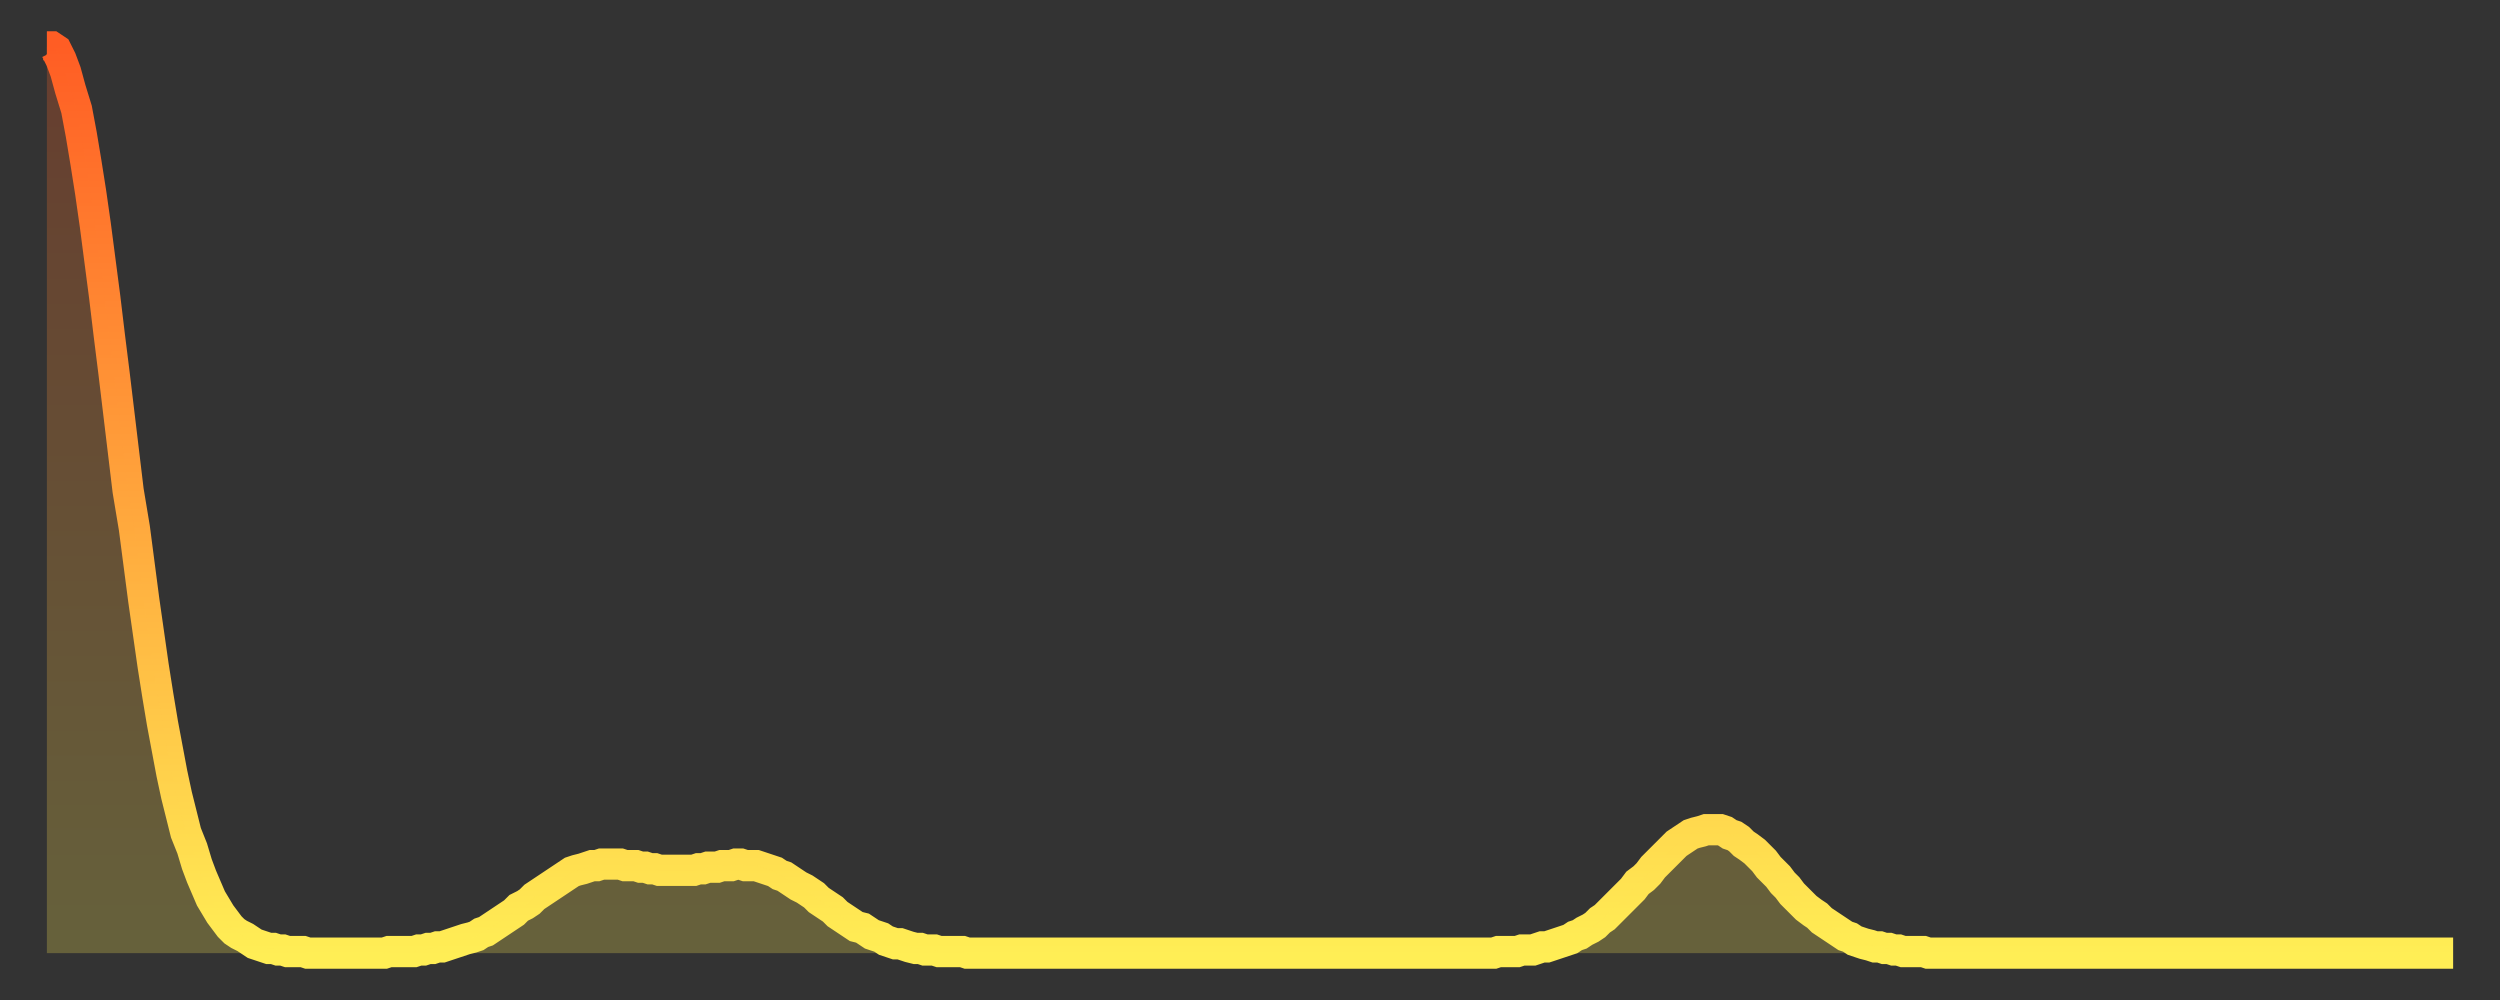
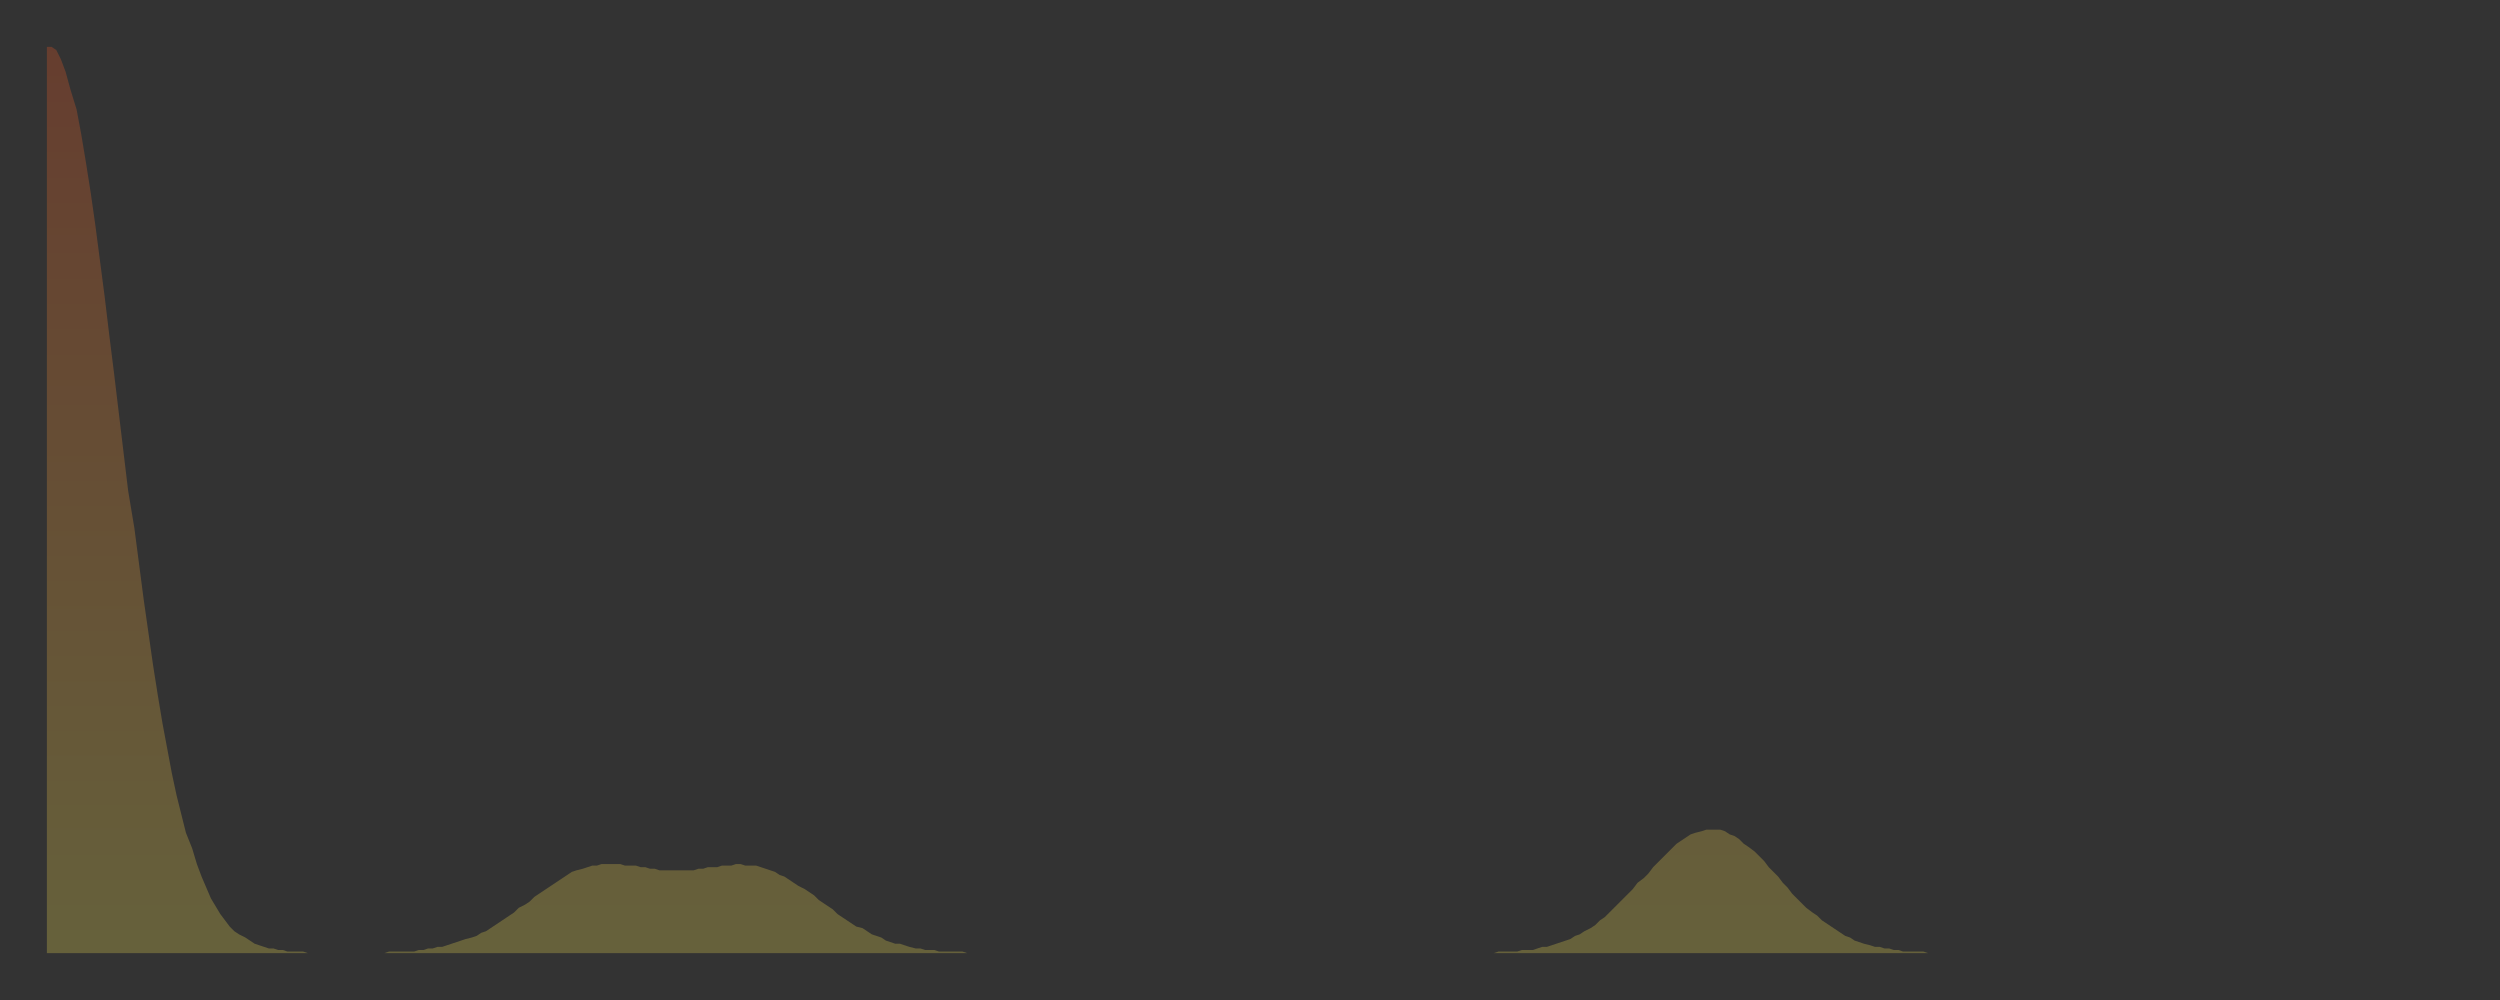
<svg xmlns="http://www.w3.org/2000/svg" baseProfile="full" height="64" version="1.1" width="160">
  <rect width="100%" height="100%" fill="#333333" stroke="none" />
  <defs>
    <linearGradient id="id764544" x1="0" x2="0" y1="0" y2="1">
      <stop offset="0%" stop-color="#ff5d24" />
      <stop offset="50%" stop-color="#ffa53c" />
      <stop offset="100%" stop-color="#ffee55" />
    </linearGradient>
  </defs>
  <g transform="translate(3,3)">
    <g>
-       <path d="M 0.0 0.0 0.3 0.0 0.6 0.2 0.9 0.8 1.2 1.6 1.5 2.7 1.9 4.0 2.2 5.6 2.5 7.4 2.8 9.3 3.1 11.4 3.4 13.7 3.7 16.0 4.0 18.5 4.3 20.9 4.6 23.4 4.9 25.9 5.2 28.4 5.6 30.8 5.9 33.1 6.2 35.4 6.5 37.5 6.8 39.6 7.1 41.5 7.4 43.3 7.7 44.9 8.0 46.5 8.3 47.9 8.6 49.1 8.9 50.3 9.3 51.3 9.6 52.3 9.9 53.1 10.2 53.8 10.5 54.5 10.8 55.0 11.1 55.5 11.4 55.9 11.7 56.3 12.0 56.6 12.3 56.8 12.7 57.0 13.0 57.2 13.3 57.4 13.6 57.5 13.9 57.6 14.2 57.7 14.5 57.7 14.8 57.8 15.1 57.8 15.4 57.9 15.7 57.9 16.0 57.9 16.4 57.9 16.7 58.0 17.0 58.0 17.3 58.0 17.6 58.0 17.9 58.0 18.2 58.0 18.5 58.0 18.8 58.0 19.1 58.0 19.4 58.0 19.8 58.0 20.1 58.0 20.4 58.0 20.7 58.0 21.0 58.0 21.3 58.0 21.6 58.0 21.9 57.9 22.2 57.9 22.5 57.9 22.8 57.9 23.1 57.9 23.5 57.9 23.8 57.8 24.1 57.8 24.4 57.7 24.7 57.7 25.0 57.6 25.3 57.6 25.6 57.5 25.9 57.4 26.2 57.3 26.5 57.2 26.8 57.1 27.2 57.0 27.5 56.9 27.8 56.7 28.1 56.6 28.4 56.4 28.7 56.2 29.0 56.0 29.3 55.8 29.6 55.6 29.9 55.4 30.2 55.1 30.6 54.9 30.9 54.7 31.2 54.4 31.5 54.2 31.8 54.0 32.1 53.8 32.4 53.6 32.7 53.4 33.0 53.2 33.3 53.0 33.6 52.8 33.9 52.7 34.3 52.6 34.6 52.5 34.9 52.4 35.2 52.4 35.5 52.3 35.8 52.3 36.1 52.3 36.4 52.3 36.7 52.3 37.0 52.4 37.3 52.4 37.7 52.4 38.0 52.5 38.3 52.5 38.6 52.6 38.9 52.6 39.2 52.7 39.5 52.7 39.8 52.7 40.1 52.7 40.4 52.7 40.7 52.7 41.0 52.7 41.4 52.7 41.7 52.6 42.0 52.6 42.3 52.5 42.6 52.5 42.9 52.5 43.2 52.4 43.5 52.4 43.8 52.4 44.1 52.3 44.4 52.3 44.7 52.4 45.1 52.4 45.4 52.4 45.7 52.5 46.0 52.6 46.3 52.7 46.6 52.8 46.9 53.0 47.2 53.1 47.5 53.3 47.8 53.5 48.1 53.7 48.5 53.9 48.8 54.1 49.1 54.3 49.4 54.6 49.7 54.8 50.0 55.0 50.3 55.2 50.6 55.5 50.9 55.7 51.2 55.9 51.5 56.1 51.8 56.3 52.2 56.4 52.5 56.6 52.8 56.8 53.1 56.9 53.4 57.0 53.7 57.2 54.0 57.3 54.3 57.4 54.6 57.4 54.9 57.5 55.2 57.6 55.6 57.7 55.9 57.7 56.2 57.8 56.5 57.8 56.8 57.8 57.1 57.9 57.4 57.9 57.7 57.9 58.0 57.9 58.3 57.9 58.6 57.9 58.9 58.0 59.3 58.0 59.6 58.0 59.9 58.0 60.2 58.0 60.5 58.0 60.8 58.0 61.1 58.0 61.4 58.0 61.7 58.0 62.0 58.0 62.3 58.0 62.6 58.0 63.0 58.0 63.3 58.0 63.6 58.0 63.9 58.0 64.2 58.0 64.5 58.0 64.8 58.0 65.1 58.0 65.4 58.0 65.7 58.0 66.0 58.0 66.4 58.0 66.7 58.0 67.0 58.0 67.3 58.0 67.6 58.0 67.9 58.0 68.2 58.0 68.5 58.0 68.8 58.0 69.1 58.0 69.4 58.0 69.7 58.0 70.1 58.0 70.4 58.0 70.7 58.0 71.0 58.0 71.3 58.0 71.6 58.0 71.9 58.0 72.2 58.0 72.5 58.0 72.8 58.0 73.1 58.0 73.5 58.0 73.8 58.0 74.1 58.0 74.4 58.0 74.7 58.0 75.0 58.0 75.3 58.0 75.6 58.0 75.9 58.0 76.2 58.0 76.5 58.0 76.8 58.0 77.2 58.0 77.5 58.0 77.8 58.0 78.1 58.0 78.4 58.0 78.7 58.0 79.0 58.0 79.3 58.0 79.6 58.0 79.9 58.0 80.2 58.0 80.5 58.0 80.9 58.0 81.2 58.0 81.5 58.0 81.8 58.0 82.1 58.0 82.4 58.0 82.7 58.0 83.0 58.0 83.3 58.0 83.6 58.0 83.9 58.0 84.3 58.0 84.6 58.0 84.9 58.0 85.2 58.0 85.5 58.0 85.8 58.0 86.1 58.0 86.4 58.0 86.7 58.0 87.0 58.0 87.3 58.0 87.6 58.0 88.0 58.0 88.3 58.0 88.6 58.0 88.9 58.0 89.2 58.0 89.5 58.0 89.8 58.0 90.1 58.0 90.4 58.0 90.7 58.0 91.0 58.0 91.4 58.0 91.7 58.0 92.0 58.0 92.3 58.0 92.6 58.0 92.9 57.9 93.2 57.9 93.5 57.9 93.8 57.9 94.1 57.9 94.4 57.8 94.7 57.8 95.1 57.8 95.4 57.7 95.7 57.6 96.0 57.6 96.3 57.5 96.6 57.4 96.9 57.3 97.2 57.2 97.5 57.1 97.8 56.9 98.1 56.8 98.4 56.6 98.8 56.4 99.1 56.2 99.4 55.9 99.7 55.7 100.0 55.4 100.3 55.1 100.6 54.8 100.9 54.5 101.2 54.2 101.5 53.9 101.8 53.5 102.2 53.2 102.5 52.9 102.8 52.5 103.1 52.2 103.4 51.9 103.7 51.6 104.0 51.3 104.3 51.0 104.6 50.8 104.9 50.6 105.2 50.4 105.5 50.3 105.9 50.2 106.2 50.1 106.5 50.1 106.8 50.1 107.1 50.1 107.4 50.2 107.7 50.4 108.0 50.5 108.3 50.7 108.6 51.0 108.9 51.2 109.3 51.5 109.6 51.8 109.9 52.1 110.2 52.5 110.5 52.8 110.8 53.1 111.1 53.5 111.4 53.8 111.7 54.2 112.0 54.5 112.3 54.8 112.6 55.1 113.0 55.4 113.3 55.6 113.6 55.9 113.9 56.1 114.2 56.3 114.5 56.5 114.8 56.7 115.1 56.9 115.4 57.0 115.7 57.2 116.0 57.3 116.3 57.4 116.7 57.5 117.0 57.6 117.3 57.6 117.6 57.7 117.9 57.7 118.2 57.8 118.5 57.8 118.8 57.9 119.1 57.9 119.4 57.9 119.7 57.9 120.1 57.9 120.4 58.0 120.7 58.0 121.0 58.0 121.3 58.0 121.6 58.0 121.9 58.0 122.2 58.0 122.5 58.0 122.8 58.0 123.1 58.0 123.4 58.0 123.8 58.0 124.1 58.0 124.4 58.0 124.7 58.0 125.0 58.0 125.3 58.0 125.6 58.0 125.9 58.0 126.2 58.0 126.5 58.0 126.8 58.0 127.2 58.0 127.5 58.0 127.8 58.0 128.1 58.0 128.4 58.0 128.7 58.0 129.0 58.0 129.3 58.0 129.6 58.0 129.9 58.0 130.2 58.0 130.5 58.0 130.9 58.0 131.2 58.0 131.5 58.0 131.8 58.0 132.1 58.0 132.4 58.0 132.7 58.0 133.0 58.0 133.3 58.0 133.6 58.0 133.9 58.0 134.2 58.0 134.6 58.0 134.9 58.0 135.2 58.0 135.5 58.0 135.8 58.0 136.1 58.0 136.4 58.0 136.7 58.0 137.0 58.0 137.3 58.0 137.6 58.0 138.0 58.0 138.3 58.0 138.6 58.0 138.9 58.0 139.2 58.0 139.5 58.0 139.8 58.0 140.1 58.0 140.4 58.0 140.7 58.0 141.0 58.0 141.3 58.0 141.7 58.0 142.0 58.0 142.3 58.0 142.6 58.0 142.9 58.0 143.2 58.0 143.5 58.0 143.8 58.0 144.1 58.0 144.4 58.0 144.7 58.0 145.1 58.0 145.4 58.0 145.7 58.0 146.0 58.0 146.3 58.0 146.6 58.0 146.9 58.0 147.2 58.0 147.5 58.0 147.8 58.0 148.1 58.0 148.4 58.0 148.8 58.0 149.1 58.0 149.4 58.0 149.7 58.0 150.0 58.0 150.3 58.0 150.6 58.0 150.9 58.0 151.2 58.0 151.5 58.0 151.8 58.0 152.1 58.0 152.5 58.0 152.8 58.0 153.1 58.0 153.4 58.0 153.7 58.0 154.0 58.0" fill="none" id="graph-curve" opacity="1" stroke="url(#id764544)" stroke-width="2" />
      <path d="M 0 58 L 0.0 0.0 0.3 0.0 0.6 0.2 0.9 0.8 1.2 1.6 1.5 2.7 1.9 4.0 2.2 5.6 2.5 7.4 2.8 9.3 3.1 11.4 3.4 13.7 3.7 16.0 4.0 18.5 4.3 20.9 4.6 23.4 4.9 25.9 5.2 28.4 5.6 30.8 5.9 33.1 6.2 35.4 6.5 37.5 6.8 39.6 7.1 41.5 7.4 43.3 7.7 44.9 8.0 46.5 8.3 47.9 8.6 49.1 8.9 50.3 9.3 51.3 9.6 52.3 9.9 53.1 10.2 53.8 10.5 54.5 10.8 55.0 11.1 55.5 11.4 55.9 11.7 56.3 12.0 56.6 12.3 56.8 12.7 57.0 13.0 57.2 13.3 57.4 13.6 57.5 13.9 57.6 14.2 57.7 14.5 57.7 14.8 57.8 15.1 57.8 15.4 57.9 15.7 57.9 16.0 57.9 16.4 57.9 16.7 58.0 17.0 58.0 17.3 58.0 17.6 58.0 17.9 58.0 18.2 58.0 18.5 58.0 18.8 58.0 19.1 58.0 19.4 58.0 19.8 58.0 20.1 58.0 20.4 58.0 20.7 58.0 21.0 58.0 21.3 58.0 21.6 58.0 21.9 57.9 22.2 57.9 22.5 57.9 22.8 57.9 23.1 57.9 23.5 57.9 23.8 57.8 24.1 57.8 24.4 57.7 24.7 57.7 25.0 57.6 25.3 57.6 25.6 57.5 25.9 57.4 26.2 57.3 26.5 57.2 26.8 57.1 27.2 57.0 27.5 56.9 27.8 56.7 28.1 56.6 28.4 56.4 28.7 56.2 29.0 56.0 29.3 55.8 29.6 55.6 29.9 55.4 30.2 55.1 30.6 54.9 30.9 54.7 31.2 54.4 31.5 54.2 31.8 54.0 32.1 53.8 32.4 53.6 32.7 53.4 33.0 53.2 33.3 53.0 33.6 52.8 33.9 52.7 34.3 52.6 34.6 52.5 34.9 52.4 35.2 52.4 35.5 52.3 35.8 52.3 36.1 52.3 36.4 52.3 36.7 52.3 37.0 52.4 37.3 52.4 37.7 52.4 38.0 52.5 38.3 52.5 38.6 52.6 38.9 52.6 39.2 52.7 39.5 52.7 39.8 52.7 40.1 52.7 40.4 52.7 40.7 52.7 41.0 52.7 41.4 52.7 41.7 52.6 42.0 52.6 42.3 52.5 42.6 52.5 42.9 52.5 43.2 52.4 43.5 52.4 43.8 52.4 44.1 52.3 44.4 52.3 44.7 52.4 45.1 52.4 45.4 52.4 45.7 52.5 46.0 52.6 46.3 52.7 46.6 52.8 46.9 53.0 47.2 53.1 47.5 53.3 47.8 53.5 48.1 53.7 48.5 53.9 48.8 54.1 49.1 54.3 49.4 54.6 49.7 54.8 50.0 55.0 50.3 55.2 50.6 55.5 50.9 55.7 51.2 55.9 51.5 56.1 51.8 56.3 52.2 56.4 52.5 56.6 52.8 56.8 53.1 56.9 53.4 57.0 53.7 57.2 54.0 57.3 54.3 57.4 54.6 57.4 54.9 57.5 55.2 57.6 55.6 57.7 55.9 57.7 56.2 57.8 56.5 57.8 56.8 57.8 57.1 57.9 57.4 57.9 57.7 57.9 58.0 57.9 58.3 57.9 58.6 57.9 58.9 58.0 59.3 58.0 59.6 58.0 59.9 58.0 60.2 58.0 60.5 58.0 60.8 58.0 61.1 58.0 61.4 58.0 61.7 58.0 62.0 58.0 62.3 58.0 62.6 58.0 63.0 58.0 63.3 58.0 63.6 58.0 63.9 58.0 64.2 58.0 64.5 58.0 64.8 58.0 65.1 58.0 65.4 58.0 65.7 58.0 66.0 58.0 66.4 58.0 66.7 58.0 67.0 58.0 67.3 58.0 67.6 58.0 67.9 58.0 68.2 58.0 68.5 58.0 68.8 58.0 69.1 58.0 69.4 58.0 69.7 58.0 70.1 58.0 70.4 58.0 70.7 58.0 71.0 58.0 71.3 58.0 71.6 58.0 71.9 58.0 72.2 58.0 72.5 58.0 72.8 58.0 73.1 58.0 73.5 58.0 73.8 58.0 74.1 58.0 74.4 58.0 74.7 58.0 75.0 58.0 75.3 58.0 75.6 58.0 75.9 58.0 76.2 58.0 76.5 58.0 76.8 58.0 77.2 58.0 77.5 58.0 77.8 58.0 78.1 58.0 78.4 58.0 78.7 58.0 79.0 58.0 79.3 58.0 79.6 58.0 79.9 58.0 80.2 58.0 80.5 58.0 80.9 58.0 81.2 58.0 81.5 58.0 81.8 58.0 82.1 58.0 82.4 58.0 82.7 58.0 83.0 58.0 83.3 58.0 83.6 58.0 83.9 58.0 84.3 58.0 84.6 58.0 84.9 58.0 85.2 58.0 85.5 58.0 85.8 58.0 86.1 58.0 86.4 58.0 86.7 58.0 87.0 58.0 87.3 58.0 87.6 58.0 88.0 58.0 88.3 58.0 88.6 58.0 88.9 58.0 89.2 58.0 89.5 58.0 89.8 58.0 90.1 58.0 90.4 58.0 90.7 58.0 91.0 58.0 91.4 58.0 91.7 58.0 92.0 58.0 92.3 58.0 92.6 58.0 92.9 57.9 93.2 57.9 93.5 57.9 93.8 57.9 94.1 57.9 94.4 57.8 94.7 57.8 95.1 57.8 95.4 57.7 95.7 57.6 96.0 57.6 96.3 57.5 96.6 57.4 96.9 57.3 97.2 57.2 97.5 57.1 97.8 56.9 98.1 56.8 98.4 56.6 98.8 56.4 99.1 56.2 99.4 55.9 99.7 55.7 100.0 55.4 100.3 55.1 100.6 54.8 100.9 54.5 101.2 54.2 101.5 53.9 101.8 53.5 102.2 53.2 102.5 52.9 102.8 52.5 103.1 52.2 103.4 51.9 103.7 51.6 104.0 51.3 104.3 51.0 104.6 50.8 104.9 50.6 105.2 50.4 105.5 50.3 105.9 50.2 106.2 50.1 106.5 50.1 106.8 50.1 107.1 50.1 107.4 50.2 107.7 50.4 108.0 50.5 108.3 50.7 108.6 51.0 108.9 51.2 109.3 51.5 109.6 51.8 109.9 52.1 110.2 52.5 110.5 52.8 110.8 53.1 111.1 53.5 111.4 53.8 111.7 54.2 112.0 54.5 112.3 54.8 112.6 55.1 113.0 55.4 113.3 55.6 113.6 55.9 113.9 56.1 114.2 56.3 114.5 56.5 114.8 56.7 115.1 56.9 115.4 57.0 115.7 57.2 116.0 57.3 116.3 57.4 116.7 57.5 117.0 57.6 117.3 57.6 117.6 57.7 117.9 57.7 118.2 57.8 118.5 57.8 118.8 57.9 119.1 57.9 119.4 57.9 119.7 57.9 120.1 57.9 120.4 58.0 120.7 58.0 121.0 58.0 121.3 58.0 121.6 58.0 121.9 58.0 122.2 58.0 122.5 58.0 122.8 58.0 123.1 58.0 123.4 58.0 123.8 58.0 124.1 58.0 124.4 58.0 124.7 58.0 125.0 58.0 125.3 58.0 125.6 58.0 125.9 58.0 126.2 58.0 126.5 58.0 126.8 58.0 127.2 58.0 127.5 58.0 127.8 58.0 128.1 58.0 128.4 58.0 128.7 58.0 129.0 58.0 129.3 58.0 129.6 58.0 129.9 58.0 130.2 58.0 130.5 58.0 130.9 58.0 131.2 58.0 131.5 58.0 131.8 58.0 132.1 58.0 132.4 58.0 132.7 58.0 133.0 58.0 133.3 58.0 133.6 58.0 133.9 58.0 134.2 58.0 134.6 58.0 134.9 58.0 135.2 58.0 135.5 58.0 135.8 58.0 136.1 58.0 136.4 58.0 136.7 58.0 137.0 58.0 137.3 58.0 137.6 58.0 138.0 58.0 138.3 58.0 138.6 58.0 138.9 58.0 139.2 58.0 139.5 58.0 139.8 58.0 140.1 58.0 140.4 58.0 140.7 58.0 141.0 58.0 141.3 58.0 141.7 58.0 142.0 58.0 142.3 58.0 142.6 58.0 142.9 58.0 143.2 58.0 143.5 58.0 143.8 58.0 144.1 58.0 144.4 58.0 144.7 58.0 145.1 58.0 145.4 58.0 145.7 58.0 146.0 58.0 146.3 58.0 146.6 58.0 146.9 58.0 147.2 58.0 147.5 58.0 147.8 58.0 148.1 58.0 148.4 58.0 148.8 58.0 149.1 58.0 149.4 58.0 149.7 58.0 150.0 58.0 150.3 58.0 150.6 58.0 150.9 58.0 151.2 58.0 151.5 58.0 151.8 58.0 152.1 58.0 152.5 58.0 152.8 58.0 153.1 58.0 153.4 58.0 153.7 58.0 154.0 58.0 154 58" fill="url(#id764544)" fill-opacity=".25" id="graph-shadow" />
    </g>
  </g>
</svg>